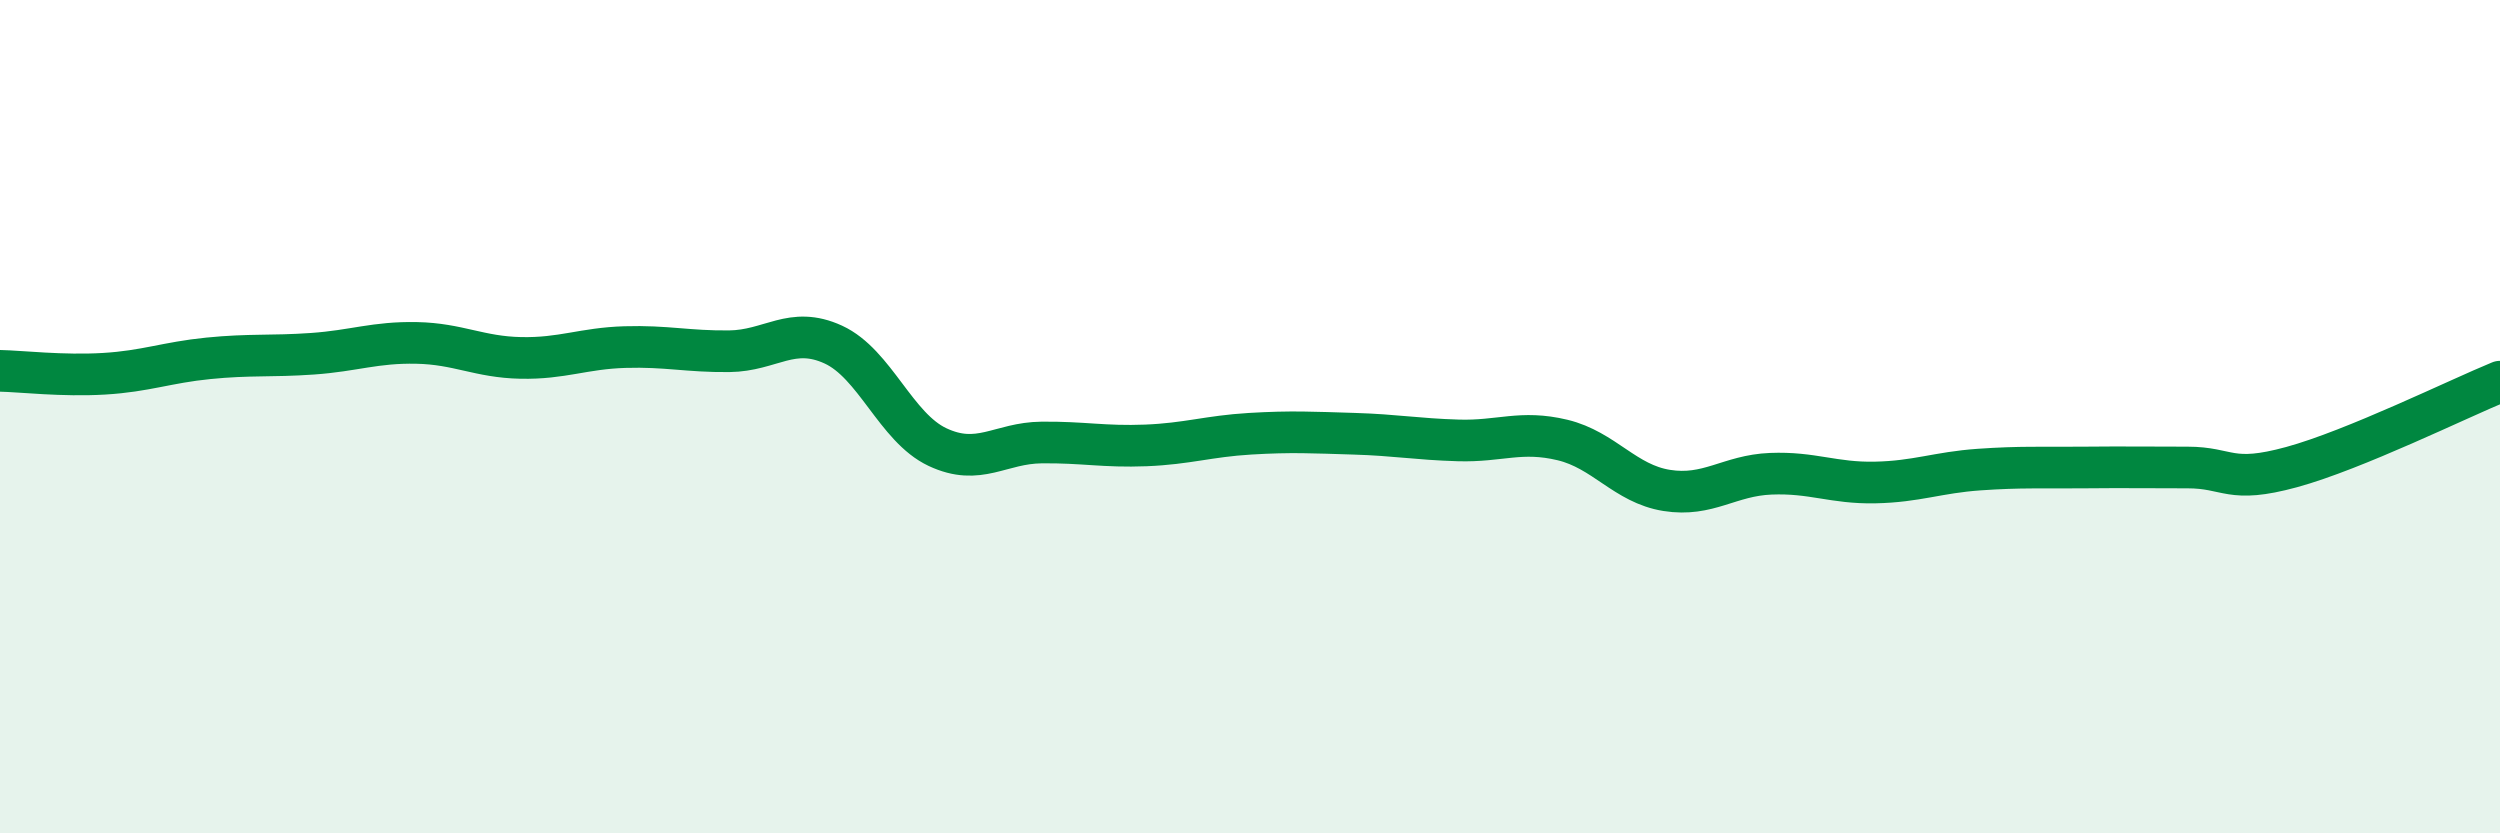
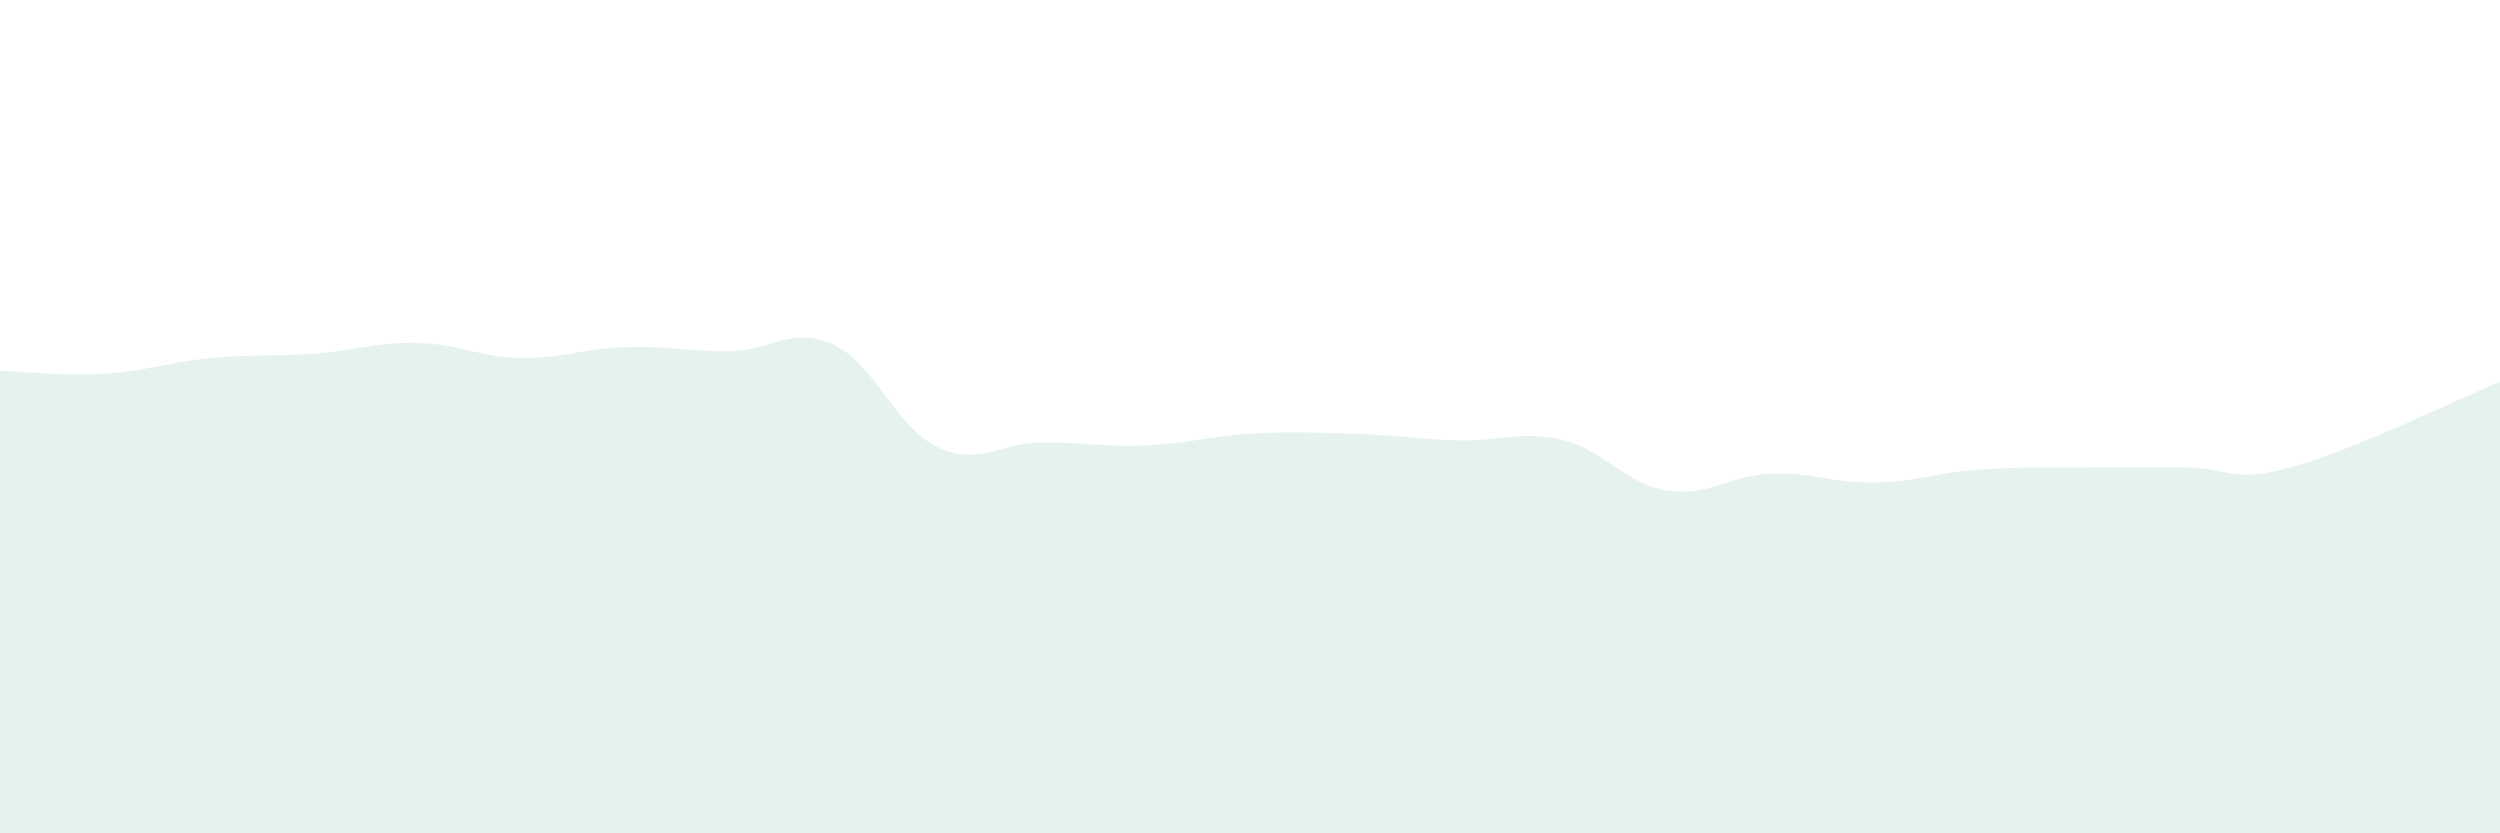
<svg xmlns="http://www.w3.org/2000/svg" width="60" height="20" viewBox="0 0 60 20">
  <path d="M 0,8.9 C 0.5,8.91 1.5,9.03 2.5,8.97 C 3.5,8.91 4,8.7 5,8.6 C 6,8.5 6.5,8.56 7.5,8.49 C 8.5,8.42 9,8.21 10,8.23 C 11,8.25 11.5,8.57 12.5,8.59 C 13.5,8.61 14,8.36 15,8.33 C 16,8.3 16.5,8.44 17.5,8.43 C 18.5,8.42 19,7.81 20,8.27 C 21,8.73 21.5,10.26 22.5,10.73 C 23.5,11.2 24,10.63 25,10.62 C 26,10.61 26.5,10.73 27.5,10.69 C 28.5,10.65 29,10.47 30,10.41 C 31,10.35 31.5,10.38 32.5,10.41 C 33.5,10.44 34,10.54 35,10.57 C 36,10.6 36.5,10.32 37.5,10.56 C 38.5,10.8 39,11.61 40,11.77 C 41,11.93 41.5,11.41 42.5,11.37 C 43.5,11.33 44,11.6 45,11.58 C 46,11.56 46.5,11.34 47.5,11.27 C 48.5,11.2 49,11.23 50,11.22 C 51,11.21 51.5,11.22 52.5,11.22 C 53.5,11.22 53.5,11.62 55,11.21 C 56.5,10.8 59,9.57 60,9.16L60 20L0 20Z" fill="#008740" opacity="0.1" stroke-linecap="round" stroke-linejoin="round" />
-   <path d="M 0,8.9 C 0.5,8.91 1.5,9.03 2.5,8.97 C 3.5,8.91 4,8.7 5,8.6 C 6,8.5 6.5,8.56 7.5,8.49 C 8.5,8.42 9,8.21 10,8.23 C 11,8.25 11.5,8.57 12.5,8.59 C 13.5,8.61 14,8.36 15,8.33 C 16,8.3 16.5,8.44 17.5,8.43 C 18.5,8.42 19,7.81 20,8.27 C 21,8.73 21.5,10.26 22.5,10.73 C 23.5,11.2 24,10.63 25,10.62 C 26,10.61 26.5,10.73 27.5,10.69 C 28.5,10.65 29,10.47 30,10.41 C 31,10.35 31.5,10.38 32.5,10.41 C 33.5,10.44 34,10.54 35,10.57 C 36,10.6 36.5,10.32 37.5,10.56 C 38.5,10.8 39,11.61 40,11.77 C 41,11.93 41.5,11.41 42.5,11.37 C 43.5,11.33 44,11.6 45,11.58 C 46,11.56 46.5,11.34 47.5,11.27 C 48.5,11.2 49,11.23 50,11.22 C 51,11.21 51.5,11.22 52.5,11.22 C 53.5,11.22 53.5,11.62 55,11.21 C 56.5,10.8 59,9.57 60,9.16" stroke="#008740" stroke-width="1" fill="none" stroke-linecap="round" stroke-linejoin="round" />
</svg>